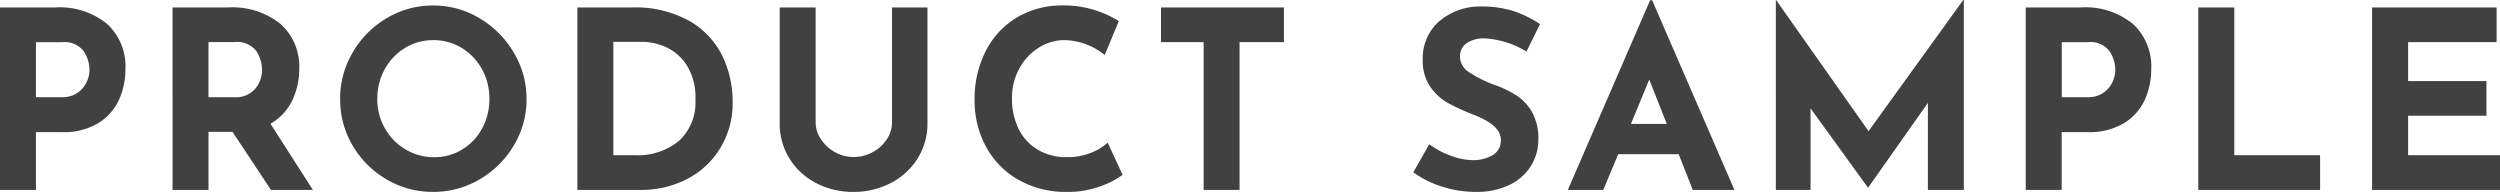
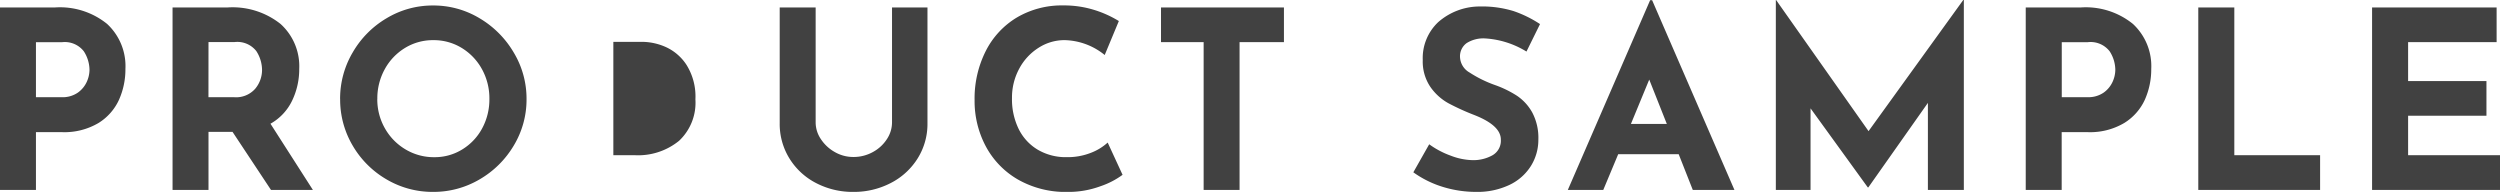
<svg xmlns="http://www.w3.org/2000/svg" width="231.932" height="17.802">
-   <path d="M5.129.69a6.945 6.945 0 014.807 1.53 5.329 5.329 0 011.7 4.175 6.927 6.927 0 01-.587 2.841 4.948 4.948 0 01-1.906 2.172 6.213 6.213 0 01-3.416.851H3.335v5.359H0V.69zm.575 8.328a2.492 2.492 0 001.518-.425 2.5 2.5 0 00.828-1 2.738 2.738 0 00.253-1.1 3.215 3.215 0 00-.529-1.736 2.235 2.235 0 00-2.047-.839H3.335v5.1zm19.435 8.6l-3.565-5.382h-2.231v5.382h-3.335V.69h5.129a7.153 7.153 0 014.887 1.53 5.277 5.277 0 011.736 4.175 6.7 6.7 0 01-.655 2.933 4.865 4.865 0 01-2.013 2.15l3.934 6.14zm-5.8-8.6h2.376a2.357 2.357 0 001.975-.8 2.726 2.726 0 00.621-1.714 3.251 3.251 0 00-.529-1.76 2.235 2.235 0 00-2.047-.839h-2.392zm12.213.161a8.425 8.425 0 011.161-4.3 8.778 8.778 0 013.151-3.186A8.281 8.281 0 0140.177.509a8.281 8.281 0 014.313 1.184 8.962 8.962 0 013.174 3.186 8.3 8.3 0 011.185 4.3 8.262 8.262 0 01-1.185 4.324 8.835 8.835 0 01-3.174 3.14 8.4 8.4 0 01-4.309 1.159 8.386 8.386 0 01-4.324-1.162 8.68 8.68 0 01-3.142-3.139 8.386 8.386 0 01-1.159-4.324zm3.45 0a5.425 5.425 0 00.7 2.714 5.281 5.281 0 001.913 1.964 5.109 5.109 0 002.68.725 4.848 4.848 0 002.6-.725 5.128 5.128 0 001.84-1.955 5.626 5.626 0 00.667-2.726 5.586 5.586 0 00-.69-2.76 5.251 5.251 0 00-1.875-1.967 4.948 4.948 0 00-2.633-.724 4.948 4.948 0 00-2.633.724 5.251 5.251 0 00-1.875 1.969 5.586 5.586 0 00-.69 2.759zM53.563.692h5.06a10.257 10.257 0 015.336 1.254 7.586 7.586 0 013.056 3.24 9.736 9.736 0 01.954 4.267 8.02 8.02 0 01-1.154 4.301 7.727 7.727 0 01-3.093 2.864 9.183 9.183 0 01-4.267 1h-5.888zm5.317 13.706a6.017 6.017 0 004.117-1.334 4.841 4.841 0 001.518-3.846 5.509 5.509 0 00-.84-3.22 4.517 4.517 0 00-1.955-1.656 5.532 5.532 0 00-2.1-.46h-2.718v10.516zm16.79-3.036a2.767 2.767 0 00.483 1.541 3.718 3.718 0 001.288 1.2 3.421 3.421 0 001.725.46 3.679 3.679 0 001.817-.46 3.563 3.563 0 001.3-1.2 2.814 2.814 0 00.472-1.541V.69h3.289v10.741a6.021 6.021 0 01-.92 3.278 6.333 6.333 0 01-2.5 2.277 7.41 7.41 0 01-3.462.817 7.341 7.341 0 01-3.447-.818 6.27 6.27 0 01-2.472-2.277 6.078 6.078 0 01-.908-3.278V.69h3.335zm28.474 4.856a7.5 7.5 0 01-2.047 1.058 8.6 8.6 0 01-3.059.529 8.908 8.908 0 01-4.6-1.15 7.781 7.781 0 01-2.99-3.094 8.934 8.934 0 01-1.033-4.269 9.768 9.768 0 011.035-4.554 7.638 7.638 0 012.896-3.12 8.21 8.21 0 014.3-1.115 9.427 9.427 0 012.852.414 9.935 9.935 0 012.3 1.035l-1.311 3.151a6.1 6.1 0 00-3.726-1.38 4.437 4.437 0 00-2.415.713 5.162 5.162 0 00-1.794 1.943 5.626 5.626 0 00-.667 2.726 6.276 6.276 0 00.621 2.864 4.612 4.612 0 001.771 1.921 5.13 5.13 0 002.691.69 5.873 5.873 0 002.231-.4 4.906 4.906 0 001.564-.954zM119.115.69v3.22h-4.117v13.708h-3.333V3.91h-3.956V.69zm22.5 4.094a8.239 8.239 0 00-3.841-1.219 2.9 2.9 0 00-1.714.437 1.507 1.507 0 00-.609 1.311 1.725 1.725 0 00.885 1.415 11.051 11.051 0 002.357 1.161 9.792 9.792 0 012.047 1 4.478 4.478 0 011.414 1.553 5.014 5.014 0 01.564 2.507 4.584 4.584 0 01-.678 2.427 4.733 4.733 0 01-1.99 1.771 6.924 6.924 0 01-3.135.655 10.435 10.435 0 01-3.013-.449 9.412 9.412 0 01-2.783-1.368l1.472-2.6a8 8 0 002 1.058 5.948 5.948 0 002.024.414 3.635 3.635 0 001.84-.448 1.554 1.554 0 00.782-1.461q0-1.311-2.461-2.277a22.032 22.032 0 01-2.415-1.1 4.968 4.968 0 01-1.668-1.518 4.188 4.188 0 01-.7-2.484 4.574 4.574 0 011.438-3.519A5.84 5.84 0 01137.26.601a10 10 0 013.151.425 10.762 10.762 0 012.461 1.208zm14.122 9.522h-5.612l-1.384 3.312h-3.289l7.636-17.6h.184l7.636 17.6h-3.864zm-1.1-2.806l-1.633-4.117-1.7 4.117zM182.191 0v17.618h-3.335V9.545l-5.528 7.843h-.046l-5.313-7.337v7.567h-3.22V0h.023l8.579 12.167L182.137 0zm10.879.69a6.945 6.945 0 014.807 1.53 5.329 5.329 0 011.7 4.175 6.927 6.927 0 01-.587 2.841 4.948 4.948 0 01-1.915 2.172 6.213 6.213 0 01-3.415.851h-2.392v5.359h-3.335V.69zm.575 8.326a2.492 2.492 0 001.518-.425 2.5 2.5 0 00.828-1 2.739 2.739 0 00.253-1.1 3.215 3.215 0 00-.529-1.736 2.235 2.235 0 00-2.047-.839h-2.392v5.102zM207.284.69v13.708h7.958v3.22h-11.301V.69zm24.334 0v3.22h-8.211v3.608h7.268v3.22h-7.268v3.66h8.533v3.22h-11.876V.69z" fill="#414141" />
+   <path d="M5.129.69a6.945 6.945 0 014.807 1.53 5.329 5.329 0 011.7 4.175 6.927 6.927 0 01-.587 2.841 4.948 4.948 0 01-1.906 2.172 6.213 6.213 0 01-3.416.851H3.335v5.359H0V.69zm.575 8.328a2.492 2.492 0 001.518-.425 2.5 2.5 0 00.828-1 2.738 2.738 0 00.253-1.1 3.215 3.215 0 00-.529-1.736 2.235 2.235 0 00-2.047-.839H3.335v5.1zm19.435 8.6l-3.565-5.382h-2.231v5.382h-3.335V.69h5.129a7.153 7.153 0 014.887 1.53 5.277 5.277 0 011.736 4.175 6.7 6.7 0 01-.655 2.933 4.865 4.865 0 01-2.013 2.15l3.934 6.14zm-5.8-8.6h2.376a2.357 2.357 0 001.975-.8 2.726 2.726 0 00.621-1.714 3.251 3.251 0 00-.529-1.76 2.235 2.235 0 00-2.047-.839h-2.392zm12.213.161a8.425 8.425 0 011.161-4.3 8.778 8.778 0 013.151-3.186A8.281 8.281 0 0140.177.509a8.281 8.281 0 014.313 1.184 8.962 8.962 0 013.174 3.186 8.3 8.3 0 011.185 4.3 8.262 8.262 0 01-1.185 4.324 8.835 8.835 0 01-3.174 3.14 8.4 8.4 0 01-4.309 1.159 8.386 8.386 0 01-4.324-1.162 8.68 8.68 0 01-3.142-3.139 8.386 8.386 0 01-1.159-4.324zm3.45 0a5.425 5.425 0 00.7 2.714 5.281 5.281 0 001.913 1.964 5.109 5.109 0 002.68.725 4.848 4.848 0 002.6-.725 5.128 5.128 0 001.84-1.955 5.626 5.626 0 00.667-2.726 5.586 5.586 0 00-.69-2.76 5.251 5.251 0 00-1.875-1.967 4.948 4.948 0 00-2.633-.724 4.948 4.948 0 00-2.633.724 5.251 5.251 0 00-1.875 1.969 5.586 5.586 0 00-.69 2.759zM53.563.692h5.06h-5.888zm5.317 13.706a6.017 6.017 0 004.117-1.334 4.841 4.841 0 001.518-3.846 5.509 5.509 0 00-.84-3.22 4.517 4.517 0 00-1.955-1.656 5.532 5.532 0 00-2.1-.46h-2.718v10.516zm16.79-3.036a2.767 2.767 0 00.483 1.541 3.718 3.718 0 001.288 1.2 3.421 3.421 0 001.725.46 3.679 3.679 0 001.817-.46 3.563 3.563 0 001.3-1.2 2.814 2.814 0 00.472-1.541V.69h3.289v10.741a6.021 6.021 0 01-.92 3.278 6.333 6.333 0 01-2.5 2.277 7.41 7.41 0 01-3.462.817 7.341 7.341 0 01-3.447-.818 6.27 6.27 0 01-2.472-2.277 6.078 6.078 0 01-.908-3.278V.69h3.335zm28.474 4.856a7.5 7.5 0 01-2.047 1.058 8.6 8.6 0 01-3.059.529 8.908 8.908 0 01-4.6-1.15 7.781 7.781 0 01-2.99-3.094 8.934 8.934 0 01-1.033-4.269 9.768 9.768 0 011.035-4.554 7.638 7.638 0 012.896-3.12 8.21 8.21 0 014.3-1.115 9.427 9.427 0 012.852.414 9.935 9.935 0 012.3 1.035l-1.311 3.151a6.1 6.1 0 00-3.726-1.38 4.437 4.437 0 00-2.415.713 5.162 5.162 0 00-1.794 1.943 5.626 5.626 0 00-.667 2.726 6.276 6.276 0 00.621 2.864 4.612 4.612 0 001.771 1.921 5.13 5.13 0 002.691.69 5.873 5.873 0 002.231-.4 4.906 4.906 0 001.564-.954zM119.115.69v3.22h-4.117v13.708h-3.333V3.91h-3.956V.69zm22.5 4.094a8.239 8.239 0 00-3.841-1.219 2.9 2.9 0 00-1.714.437 1.507 1.507 0 00-.609 1.311 1.725 1.725 0 00.885 1.415 11.051 11.051 0 002.357 1.161 9.792 9.792 0 012.047 1 4.478 4.478 0 011.414 1.553 5.014 5.014 0 01.564 2.507 4.584 4.584 0 01-.678 2.427 4.733 4.733 0 01-1.99 1.771 6.924 6.924 0 01-3.135.655 10.435 10.435 0 01-3.013-.449 9.412 9.412 0 01-2.783-1.368l1.472-2.6a8 8 0 002 1.058 5.948 5.948 0 002.024.414 3.635 3.635 0 001.84-.448 1.554 1.554 0 00.782-1.461q0-1.311-2.461-2.277a22.032 22.032 0 01-2.415-1.1 4.968 4.968 0 01-1.668-1.518 4.188 4.188 0 01-.7-2.484 4.574 4.574 0 011.438-3.519A5.84 5.84 0 01137.26.601a10 10 0 013.151.425 10.762 10.762 0 012.461 1.208zm14.122 9.522h-5.612l-1.384 3.312h-3.289l7.636-17.6h.184l7.636 17.6h-3.864zm-1.1-2.806l-1.633-4.117-1.7 4.117zM182.191 0v17.618h-3.335V9.545l-5.528 7.843h-.046l-5.313-7.337v7.567h-3.22V0h.023l8.579 12.167L182.137 0zm10.879.69a6.945 6.945 0 014.807 1.53 5.329 5.329 0 011.7 4.175 6.927 6.927 0 01-.587 2.841 4.948 4.948 0 01-1.915 2.172 6.213 6.213 0 01-3.415.851h-2.392v5.359h-3.335V.69zm.575 8.326a2.492 2.492 0 001.518-.425 2.5 2.5 0 00.828-1 2.739 2.739 0 00.253-1.1 3.215 3.215 0 00-.529-1.736 2.235 2.235 0 00-2.047-.839h-2.392v5.102zM207.284.69v13.708h7.958v3.22h-11.301V.69zm24.334 0v3.22h-8.211v3.608h7.268v3.22h-7.268v3.66h8.533v3.22h-11.876V.69z" fill="#414141" />
</svg>